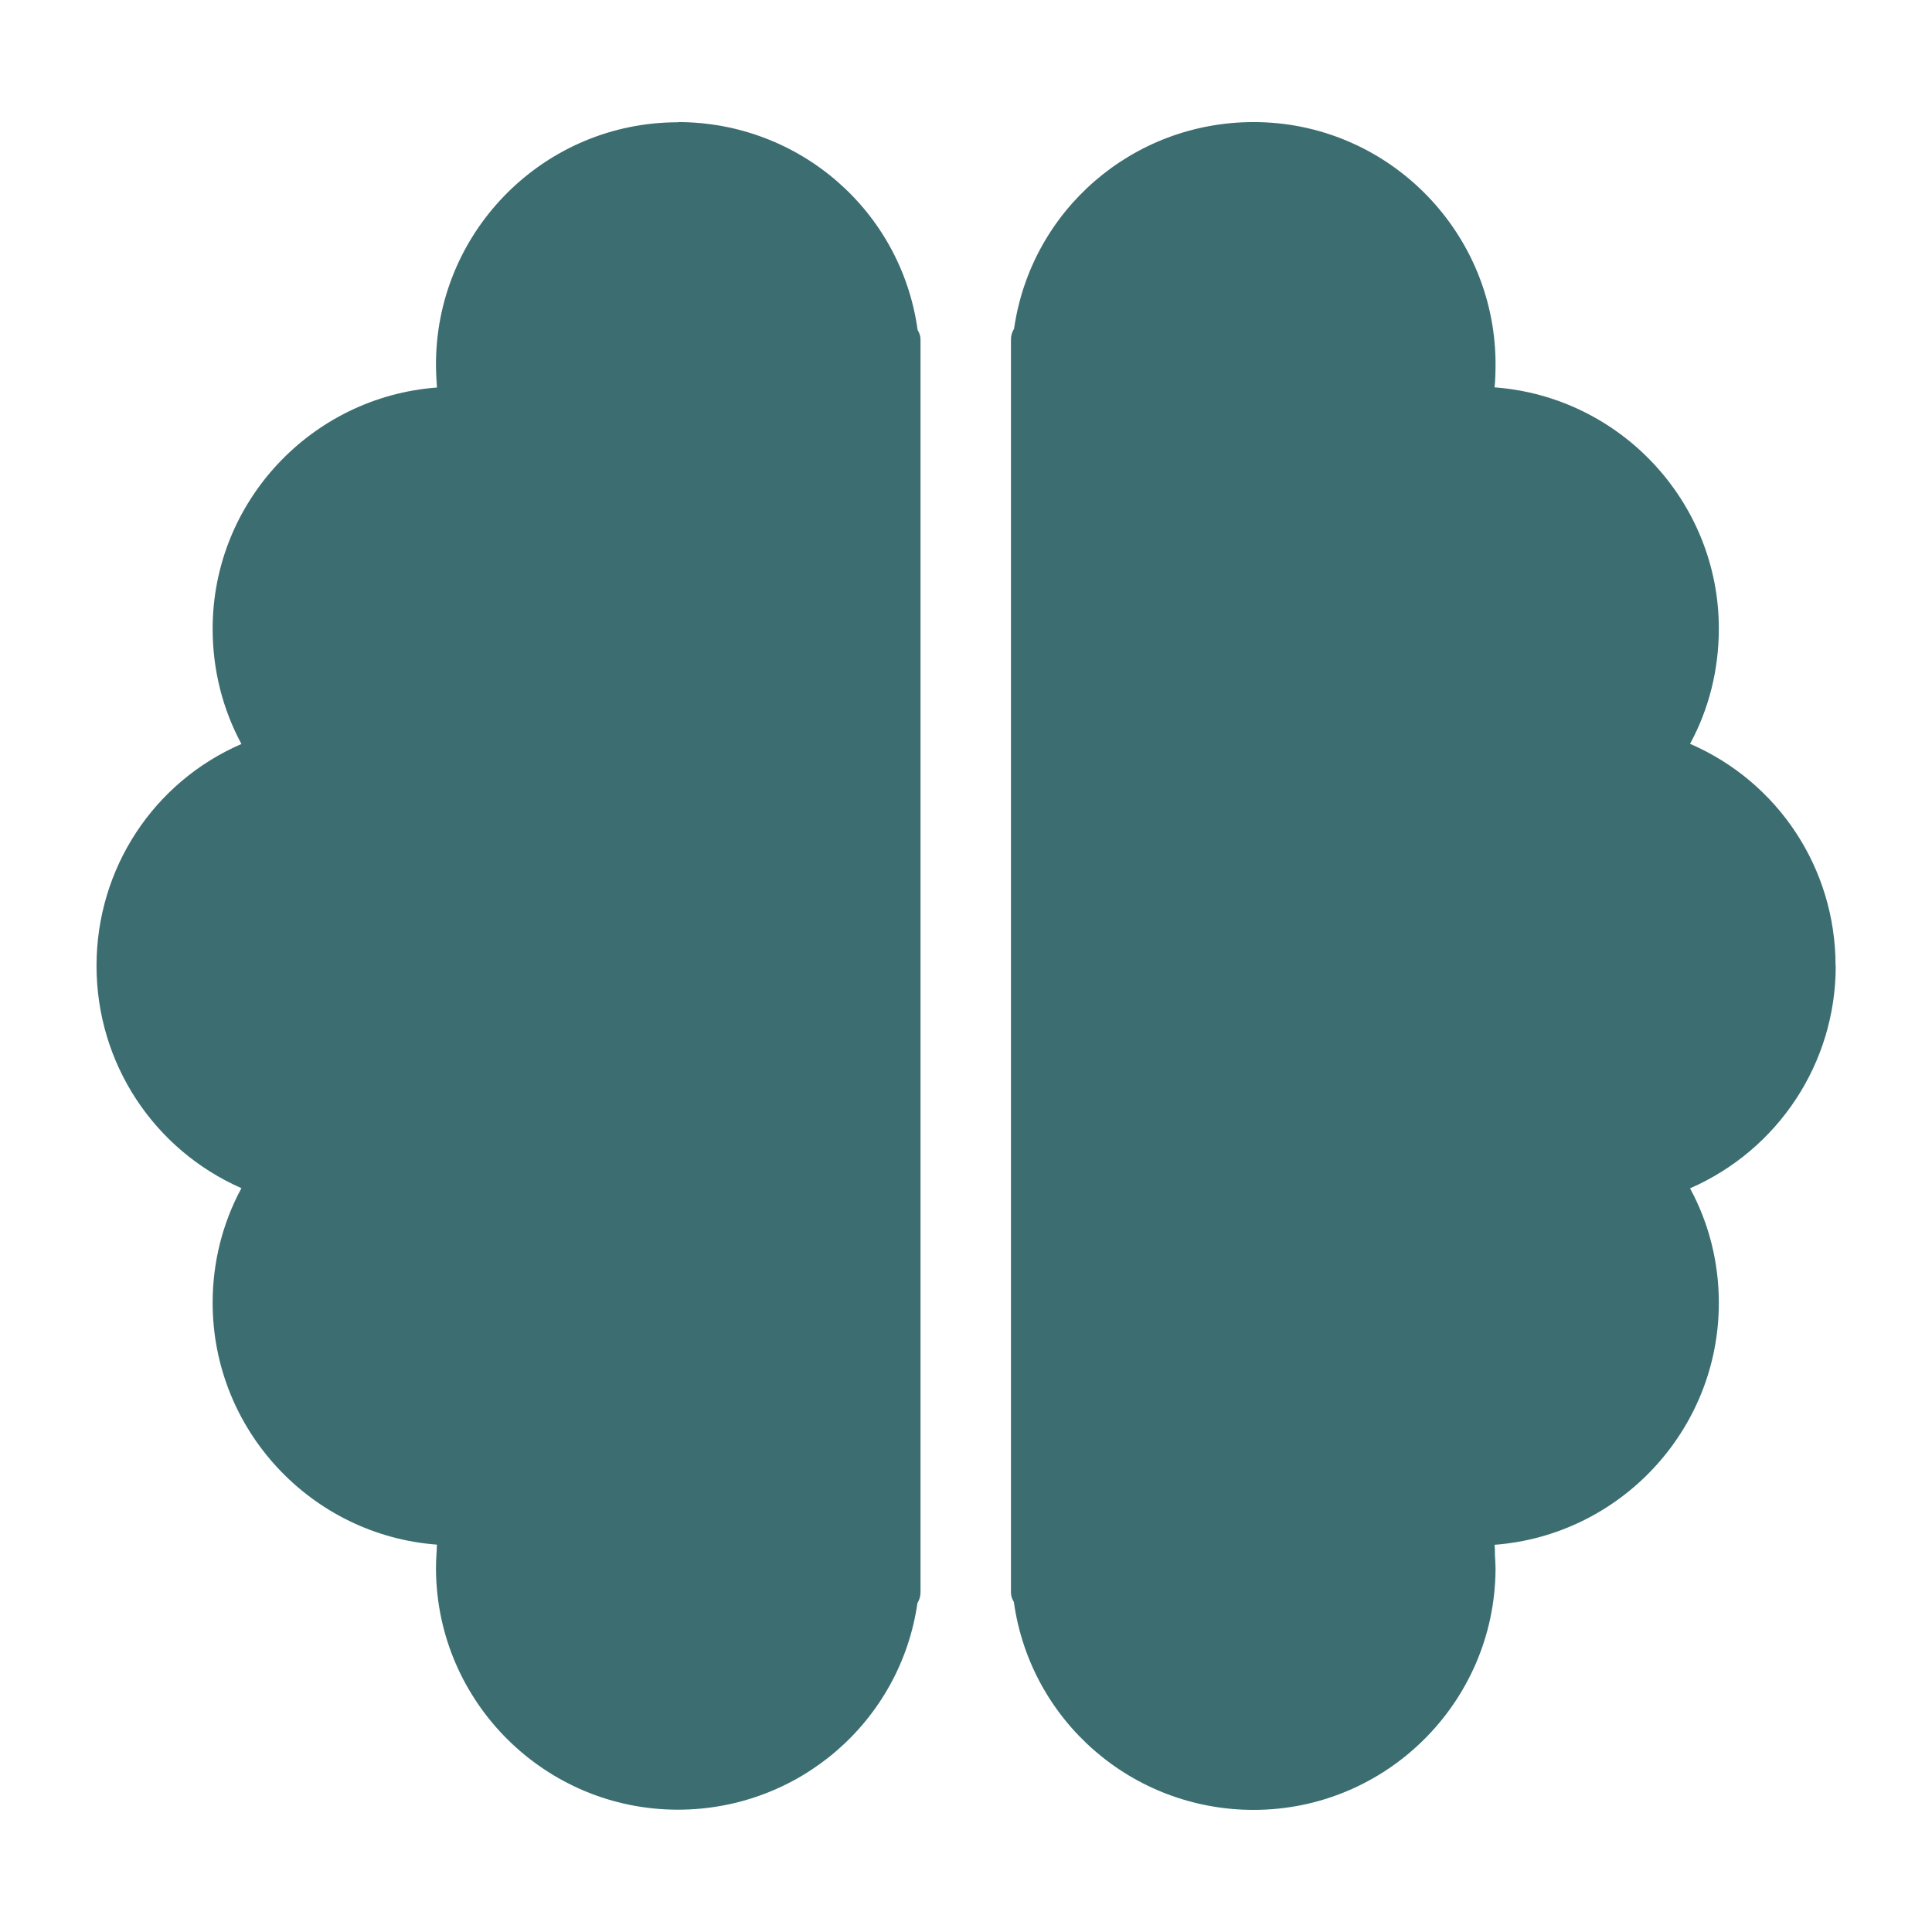
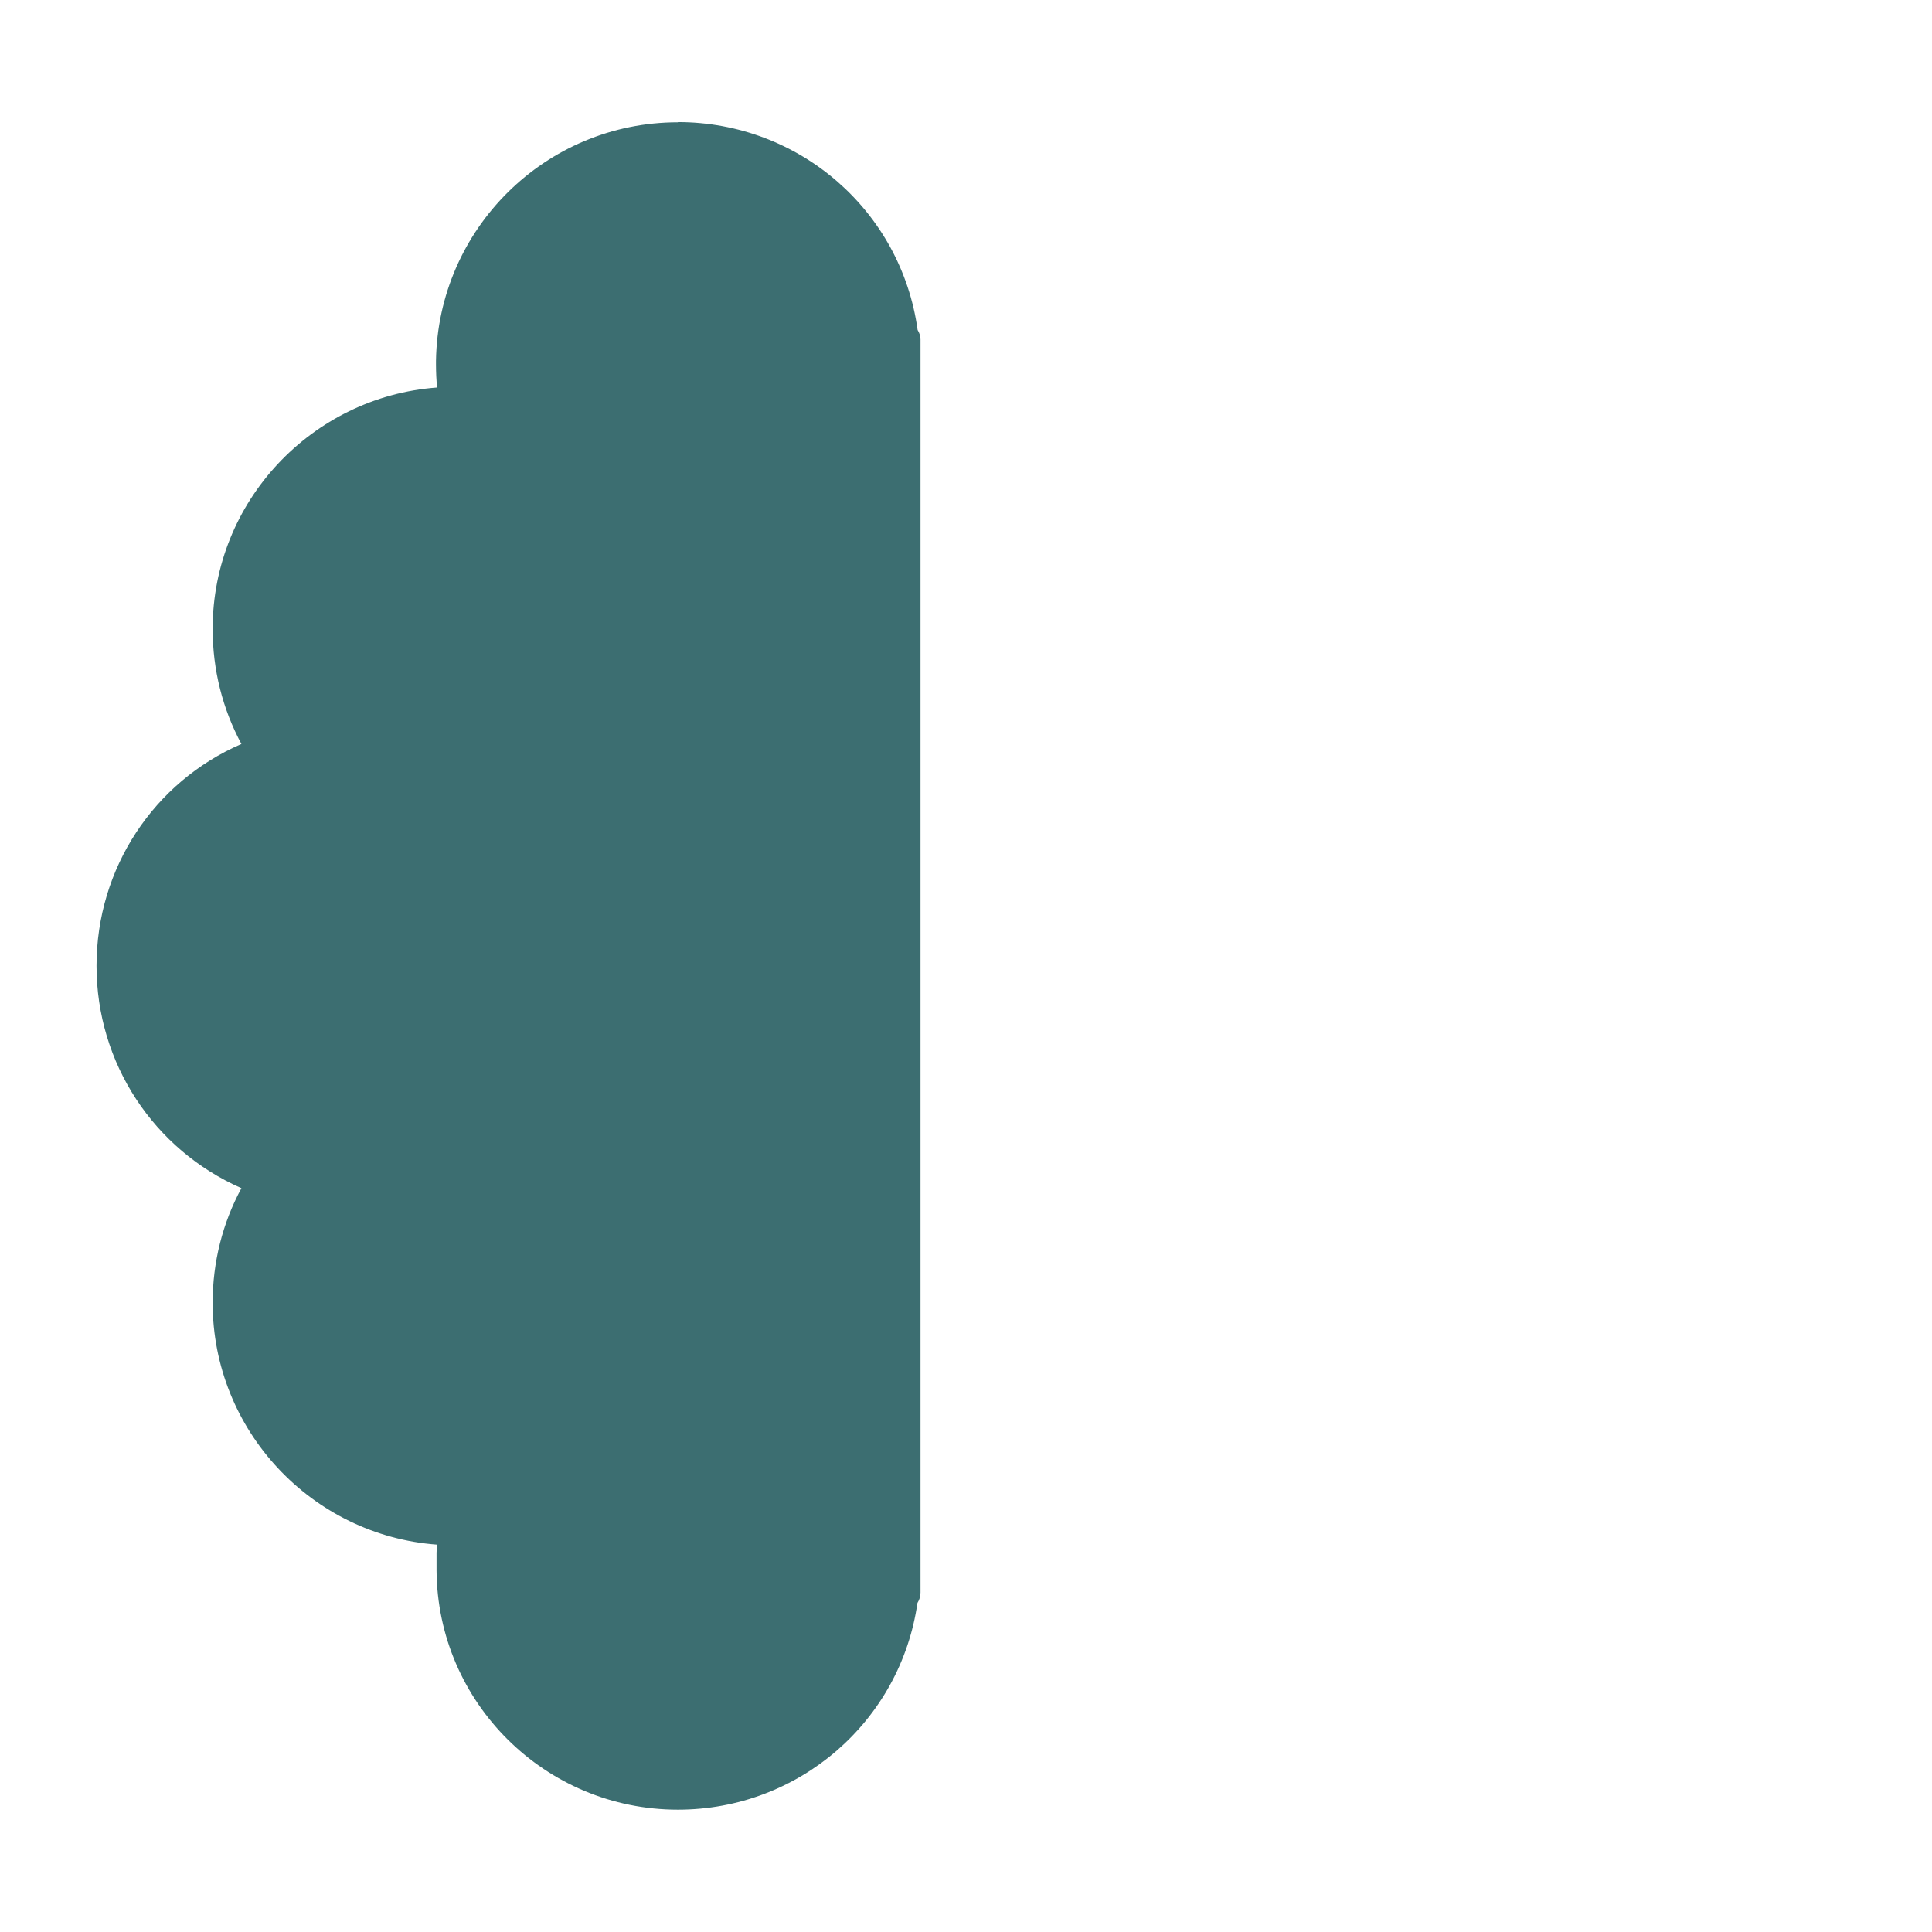
<svg xmlns="http://www.w3.org/2000/svg" width="48" height="48" viewBox="0 0 48 48" fill="none">
-   <path d="M45.604 23.99C45.604 21.571 44.173 19.425 41.989 18.48C42.46 17.611 42.704 16.632 42.704 15.619C42.704 12.456 40.242 9.854 37.132 9.624C37.151 9.436 37.156 9.24 37.156 9.048C37.156 9.038 37.156 9.028 37.156 9.014C37.156 9.004 37.156 8.995 37.156 8.98C37.156 8.971 37.156 8.966 37.156 8.961C37.108 5.688 34.434 3.033 31.146 3.033C28.136 3.033 25.616 5.227 25.194 8.169C25.146 8.246 25.117 8.332 25.117 8.428V39.566C25.117 39.652 25.146 39.729 25.189 39.801C25.602 42.758 28.132 44.966 31.146 44.966C34.439 44.966 37.122 42.302 37.156 39.019C37.156 39.014 37.156 39.009 37.156 39.004C37.156 38.995 37.156 38.99 37.156 38.98C37.156 38.971 37.156 38.966 37.156 38.956C37.156 38.846 37.146 38.736 37.141 38.63C37.141 38.611 37.141 38.596 37.141 38.577C37.141 38.515 37.141 38.448 37.132 38.38C40.242 38.145 42.704 35.539 42.704 32.371C42.704 31.368 42.46 30.393 41.989 29.524C44.173 28.569 45.608 26.419 45.608 24L45.604 23.99Z" fill="#3C6E71" />
-   <path d="M16.842 3.038C13.554 3.038 10.88 5.688 10.832 8.966V8.985V9.019V9.052C10.832 9.249 10.842 9.441 10.856 9.628C7.746 9.859 5.283 12.46 5.283 15.624C5.283 16.636 5.528 17.611 5.998 18.484C3.824 19.425 2.398 21.571 2.398 23.995C2.398 26.419 3.824 28.564 5.998 29.52C5.528 30.388 5.283 31.363 5.283 32.366C5.283 35.539 7.746 38.145 10.856 38.376C10.851 38.443 10.851 38.51 10.846 38.577C10.837 38.702 10.832 38.827 10.832 38.952V38.976V39V39.014C10.866 42.302 13.549 44.961 16.842 44.961C19.846 44.961 22.371 42.768 22.794 39.825C22.842 39.748 22.87 39.662 22.87 39.566V8.433C22.87 8.347 22.842 8.27 22.798 8.198C22.39 5.241 19.861 3.033 16.842 3.033V3.038Z" fill="#3C6E71" />
+   <path d="M16.842 3.038C13.554 3.038 10.88 5.688 10.832 8.966V8.985V9.019V9.052C10.832 9.249 10.842 9.441 10.856 9.628C7.746 9.859 5.283 12.46 5.283 15.624C5.283 16.636 5.528 17.611 5.998 18.484C3.824 19.425 2.398 21.571 2.398 23.995C2.398 26.419 3.824 28.564 5.998 29.52C5.528 30.388 5.283 31.363 5.283 32.366C5.283 35.539 7.746 38.145 10.856 38.376C10.851 38.443 10.851 38.51 10.846 38.577V38.976V39V39.014C10.866 42.302 13.549 44.961 16.842 44.961C19.846 44.961 22.371 42.768 22.794 39.825C22.842 39.748 22.87 39.662 22.87 39.566V8.433C22.87 8.347 22.842 8.27 22.798 8.198C22.39 5.241 19.861 3.033 16.842 3.033V3.038Z" fill="#3C6E71" />
</svg>